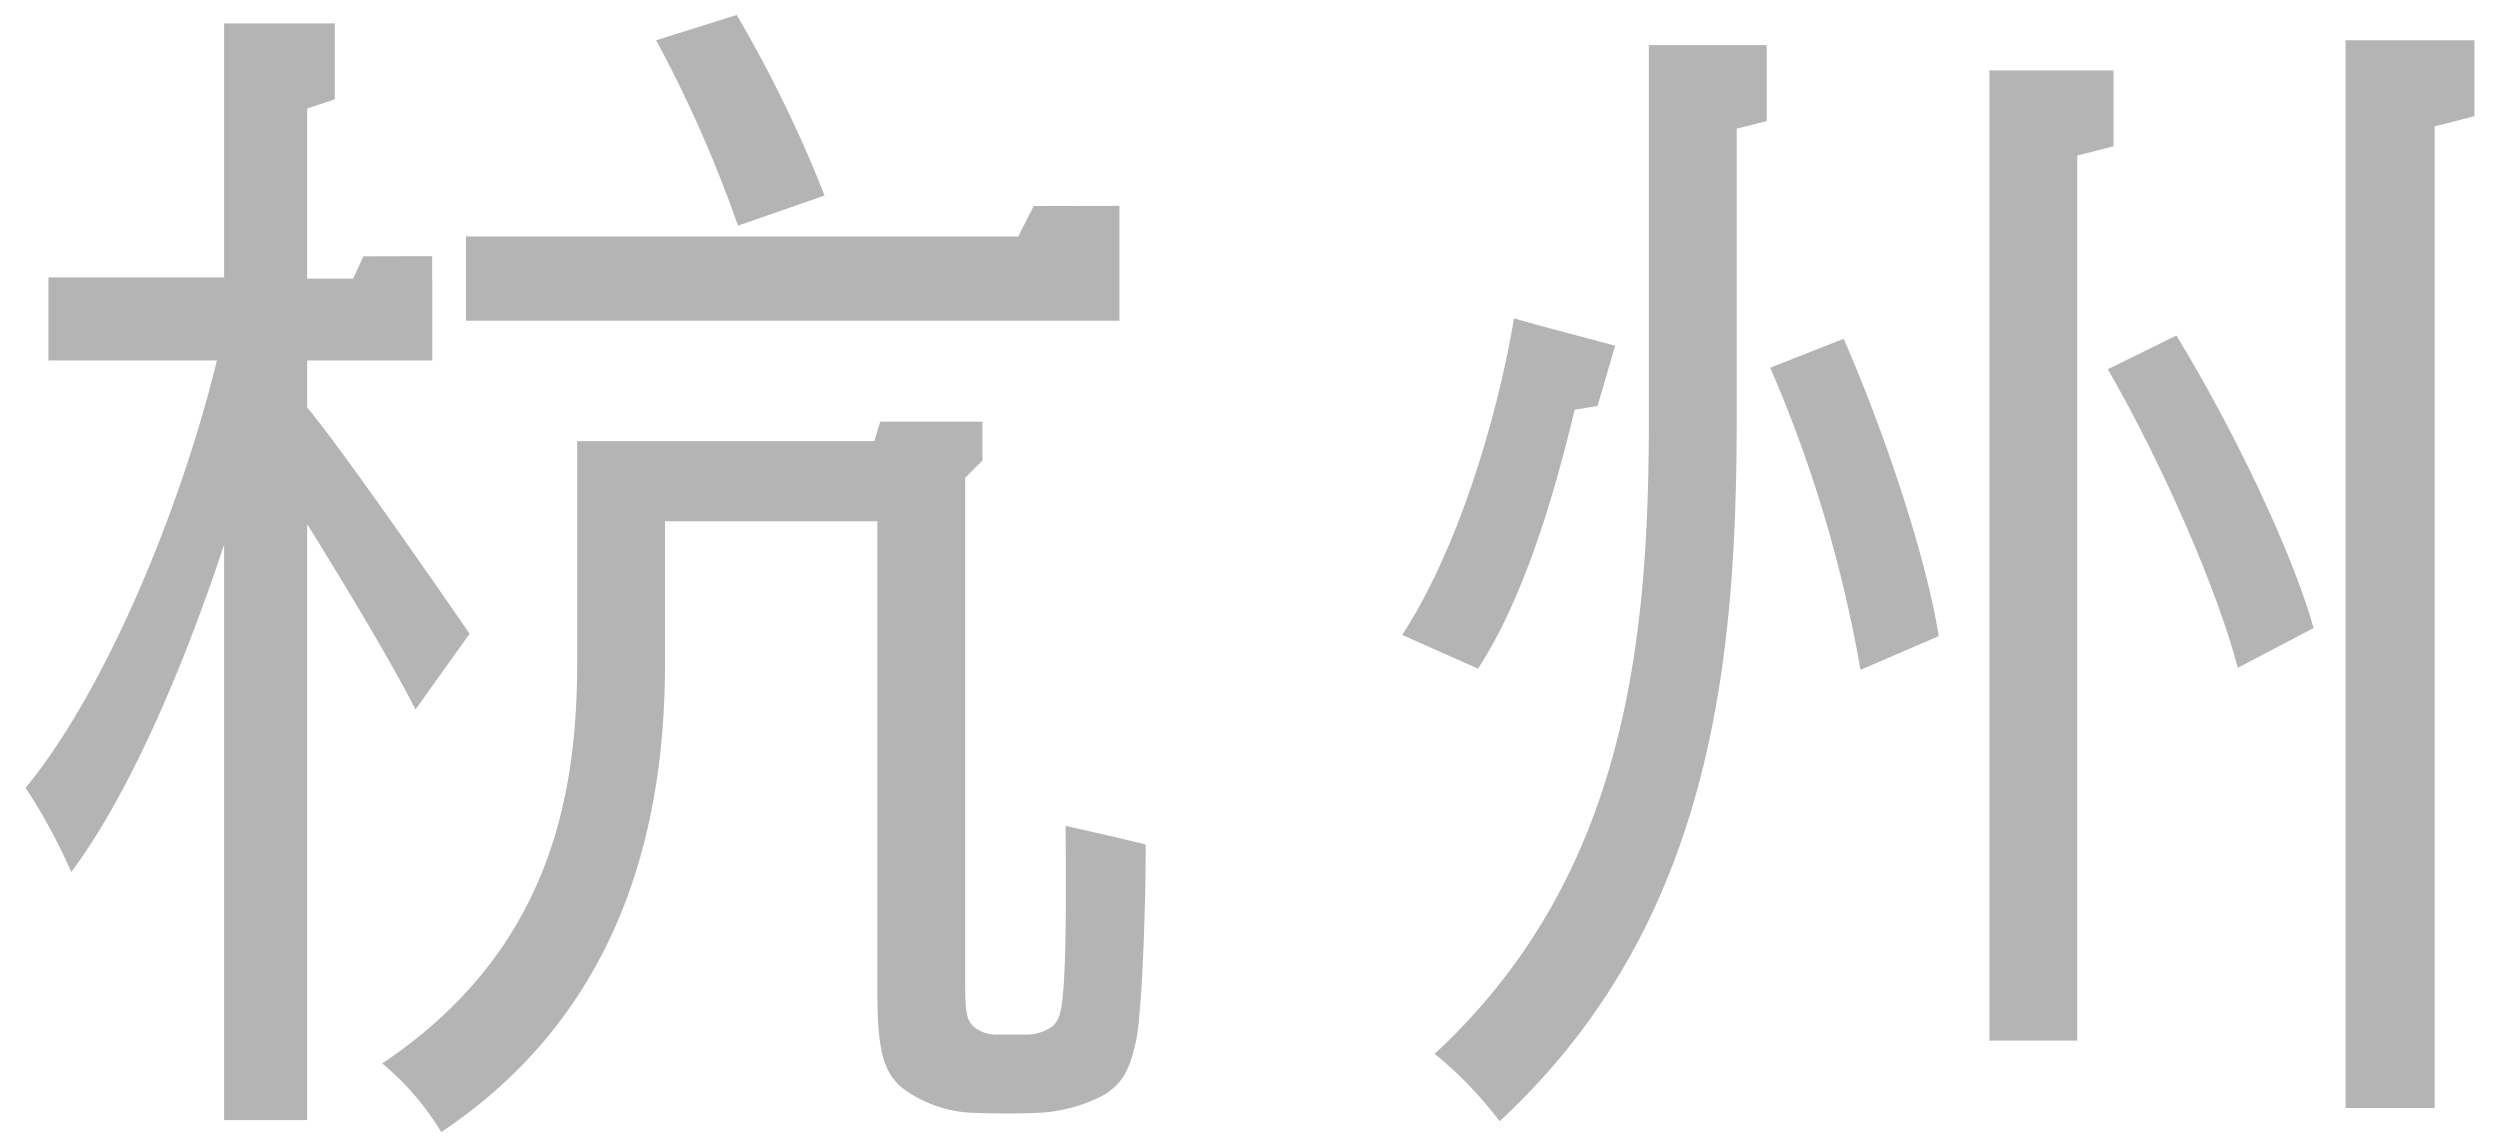
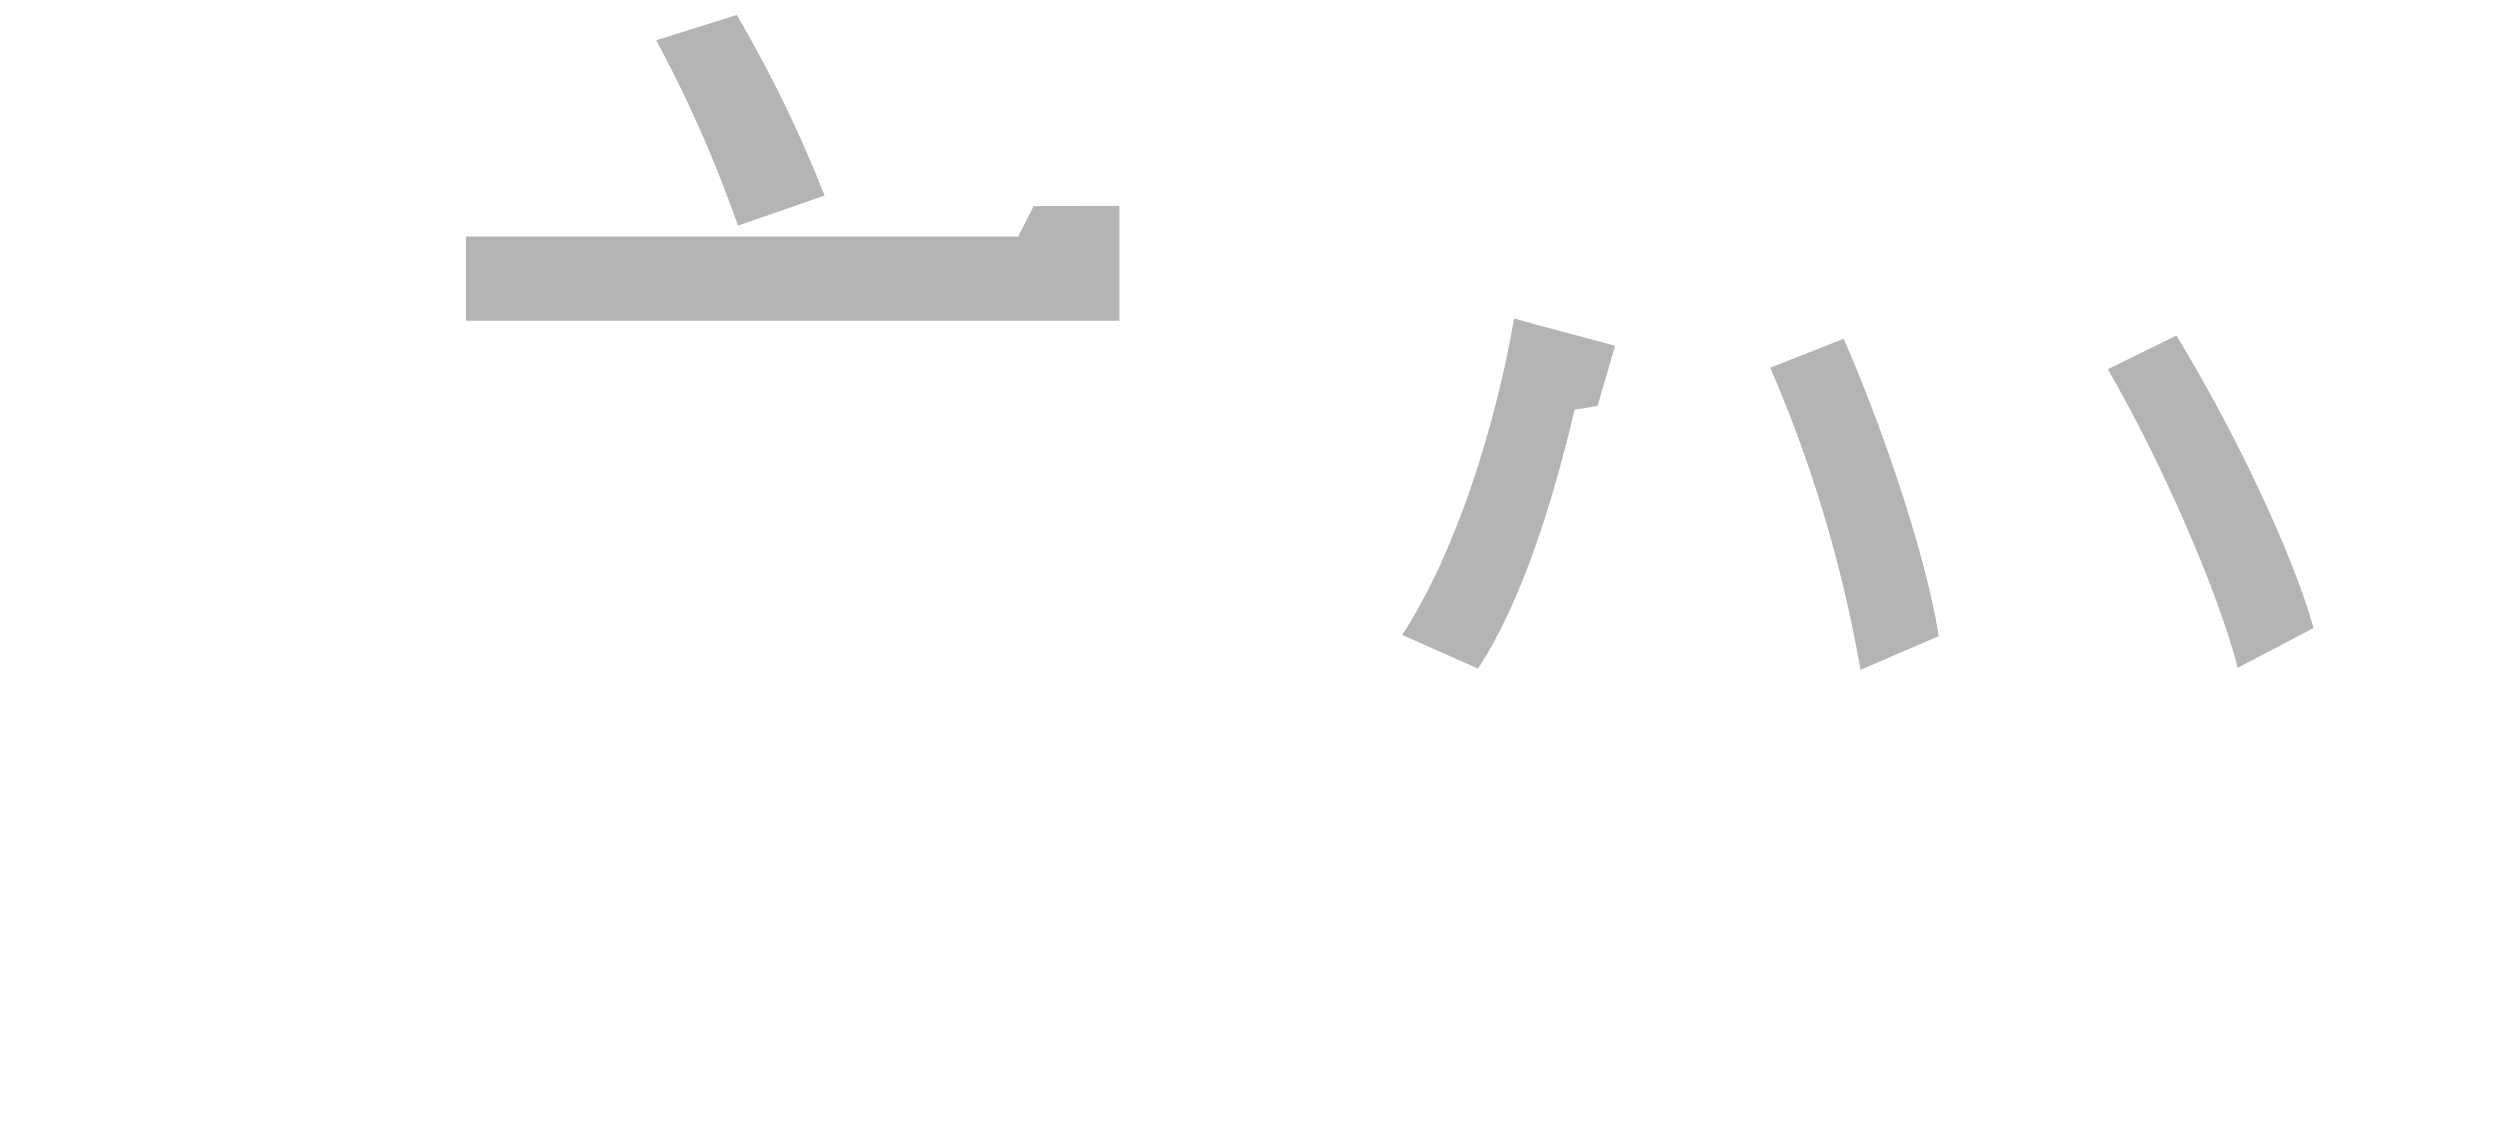
<svg xmlns="http://www.w3.org/2000/svg" width="170" height="78" viewBox="0 0 170 78">
  <defs>
    <style>
      .a {
        fill: #b4b4b4;
      }
    </style>
  </defs>
  <title>font-hangzhou</title>
  <g>
    <path class="a" d="M107.074,27.863l1.562-.262,1.193-4.089-5.437-1.453-1.435-.41c-1.229,7.201-3.926,15.877-7.609,21.527l5.155,2.291C103.487,40.925,105.594,34.118,107.074,27.863Z" />
    <path class="a" d="M120.376,25.004a90.679,90.679,0,0,1,6.137,20.544l5.319-2.291c-.818-5.239-3.601-13.672-6.462-20.219Z" />
    <path class="a" d="M143.332,25.106c3.683,6.386,7.449,14.98,8.838,20.301l5.155-2.702c-1.472-5.239-5.484-13.586-9.328-19.89Z" />
-     <path class="a" d="M112.306,3.066h-.182v25.211c0,14.98-1.393,31.186-14.569,43.383a26.12,26.12,0,0,1,4.419,4.585c14.486-13.426,16.122-31.268,16.122-47.967V8.751l2.043-.521 0-5.163h-7.834Z" />
-     <polygon class="a" points="143.72 9.948 143.72 4.785 141.253 4.785 135.886 4.785 135.28 4.785 135.28 70.76 141.253 70.76 141.253 10.578 143.72 9.948" />
-     <polygon class="a" points="168.261 2.738 165.556 2.738 165.556 2.738 159.501 2.738 159.501 75.345 165.556 75.345 165.556 8.591 168.261 7.901 168.261 2.738" />
    <polygon class="a" points="76.12 20.964 76.12 16.081 76.12 14 70.289 14.012 69.265 16.032 69.265 16.081 31.686 16.081 31.686 21.809 76.12 21.809 76.12 20.964" />
    <path class="a" d="M56.071,13.297A87.53,87.53,0,0,0,50.098,1.019l-5.48,1.719A86.745,86.745,0,0,1,50.18,15.345Z" />
-     <path class="a" d="M31.933,43.093C30.296,40.721,23.341,30.65,20.887,27.706V24.511h8.509V18.947h-.011V17.419l-4.675.011-.693,1.517H20.887V7.376l1.879-.623v-5.163H15.239V18.865H3.293v5.646H14.749c-2.619,10.724-7.856,22.838-13.011,29.06a38.615,38.615,0,0,1,3.108,5.728c3.848-5.157,7.527-13.586,10.392-22.263V76.163H20.887V35.643c2.701,4.338,5.891,9.659,7.363,12.607Z" />
-     <path class="a" d="M72.246,67.941c-.121,1.038-.253,1.432-.664,1.84a3.06,3.06,0,0,1-1.839.572h-1.861a2.497,2.497,0,0,1-1.56-.45c-.489-.407-.69-.722-.69-2.852V32.487l1.171-1.171V28.675H59.855l-.401,1.322H39.249V44.977c0,8.759-1.636,19.561-13.257,27.337A18.412,18.412,0,0,1,30.004,76.981C42.768,68.469,45.222,55.29,45.222,45.059V35.445H59.659v31.945c0,4.027.411,5.545,1.722,6.607a8.48,8.48,0,0,0,4.823,1.676c1.516.055,2.975.061,4.337,0a10.578,10.578,0,0,0,4.613-1.262c1.065-.736,1.627-1.43,2.1-3.652.401-1.885.654-8.985.654-13.323-.632-.196-4.571-1.078-5.451-1.282C72.5,60.935,72.5,65.768,72.246,67.941Z" />
  </g>
</svg>